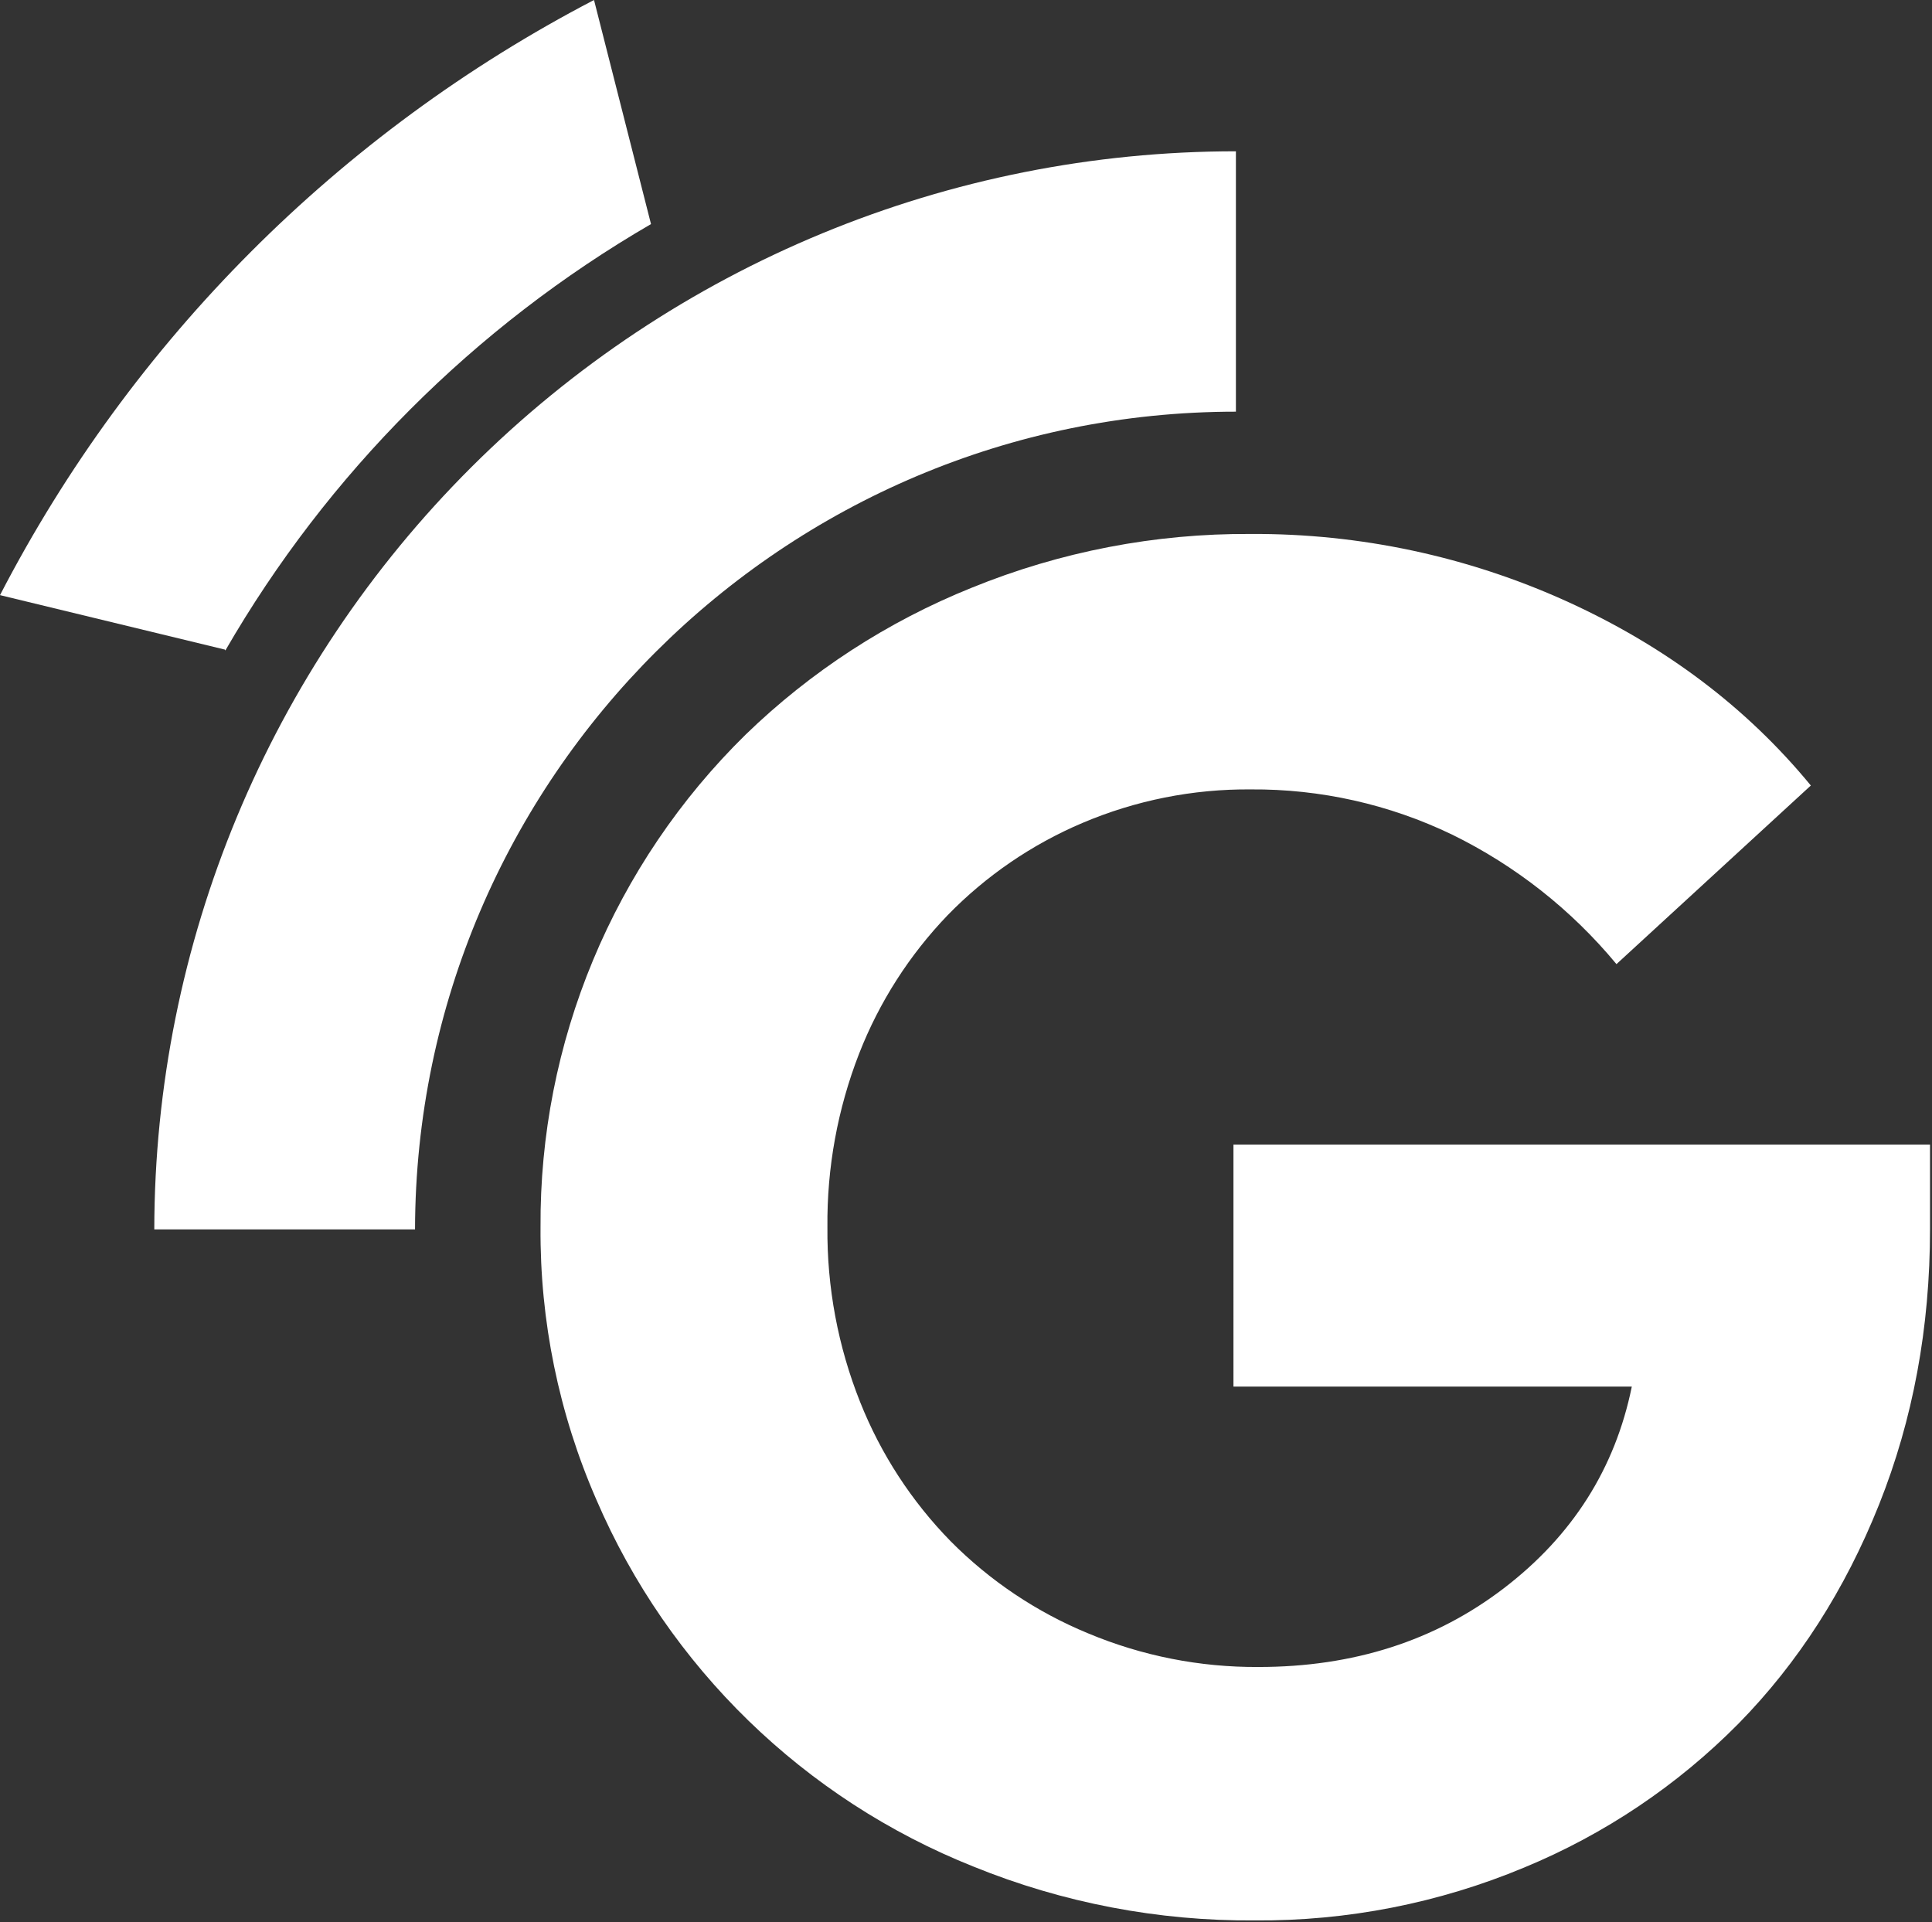
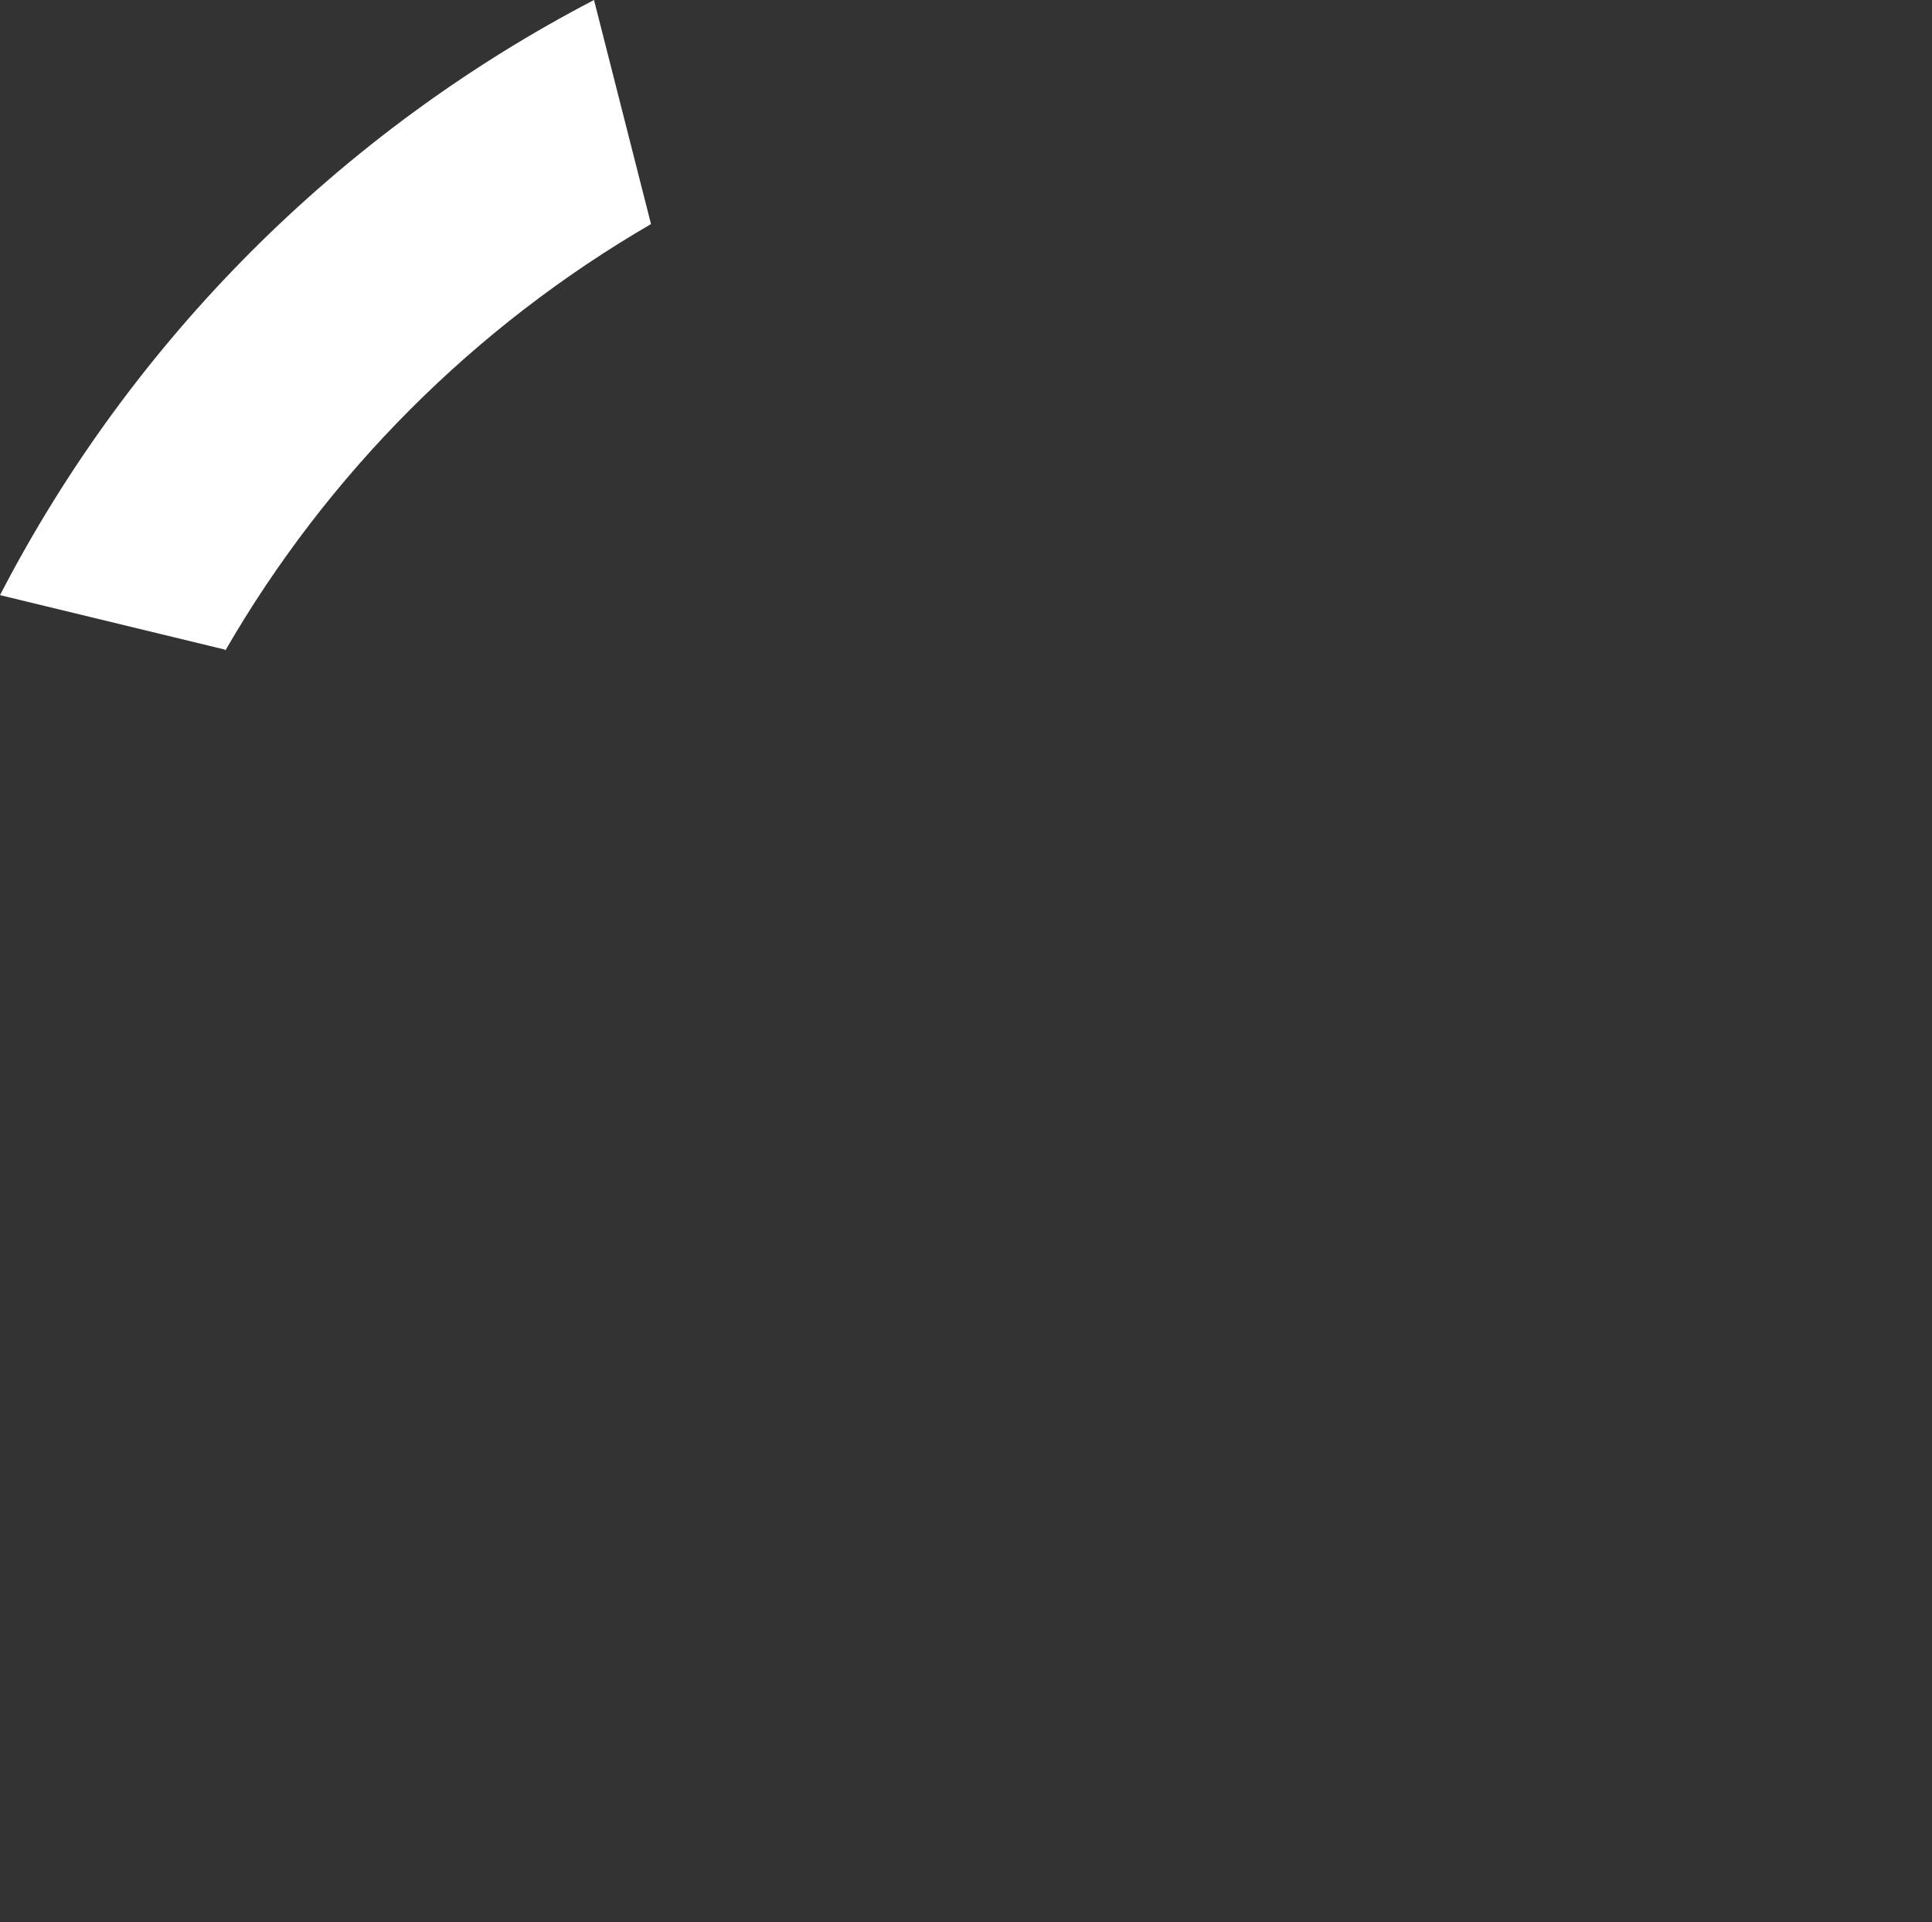
<svg xmlns="http://www.w3.org/2000/svg" fill="none" height="391" viewBox="0 0 393 391" width="393">
  <rect x="0" y="0" width="393" height="391" fill="#333333" stroke="none" />
  <g fill="#fff">
-     <path d="m250.906 282.047h81.031c-3.396 16.669-12.074 30.344-26.034 41.024-13.96 10.681-30.597 16.018-49.91 16.013-11.892.077-23.676-2.249-34.643-6.838-10.489-4.322-20.004-10.698-27.984-18.751-7.951-8.128-14.207-17.751-18.404-28.31-4.506-11.307-6.765-23.38-6.651-35.548-.123-12.085 2.07-24.083 6.458-35.348 4.093-10.466 10.21-20.026 18.004-28.134 7.792-8.006 17.107-14.38 27.398-18.751 10.827-4.603 22.489-6.928 34.257-6.829 14.163-.104 28.16 3.035 40.917 9.175 12.906 6.317 24.316 15.305 33.471 26.365l39.537-36.333c-13.051-15.879-29.631-28.38-49.742-37.501-20.156-9.123-42.051-13.785-64.183-13.667-19.458-.122-38.748 3.595-56.761 10.936-17.129 6.889-32.751 17.037-45.995 29.88-13.317 13.067-23.871 28.669-31.037 45.88s-10.798 35.682-10.682 54.319c-.141 19.078 3.735 37.972 11.376 55.46 14.651 34.04 42.252 60.878 76.731 74.611 18.141 7.366 37.562 11.082 57.146 10.936 18.808.148 37.451-3.507 54.804-10.744 16.366-6.757 31.207-16.721 43.645-29.303 12.13-12.362 21.653-27.203 28.569-44.523 6.916-17.321 10.374-36.002 10.374-56.045v-17.197h-141.692z" />
-     <path d="m251.404 83.738v-52.962c-58.306-.002-114.229 23.093-155.483 64.211-41.254 41.118-64.466 96.897-64.536 155.083h53.039c.184-91.737 75.014-166.332 166.98-166.332z" />
    <path d="m132.425 45.58-11.593-45.58c-51.809 26.971-94.008 69.249-120.832 121.056l45.73 11.072.112.184c20.78-35.956 50.631-65.858 86.582-86.732z" />
  </g>
</svg>